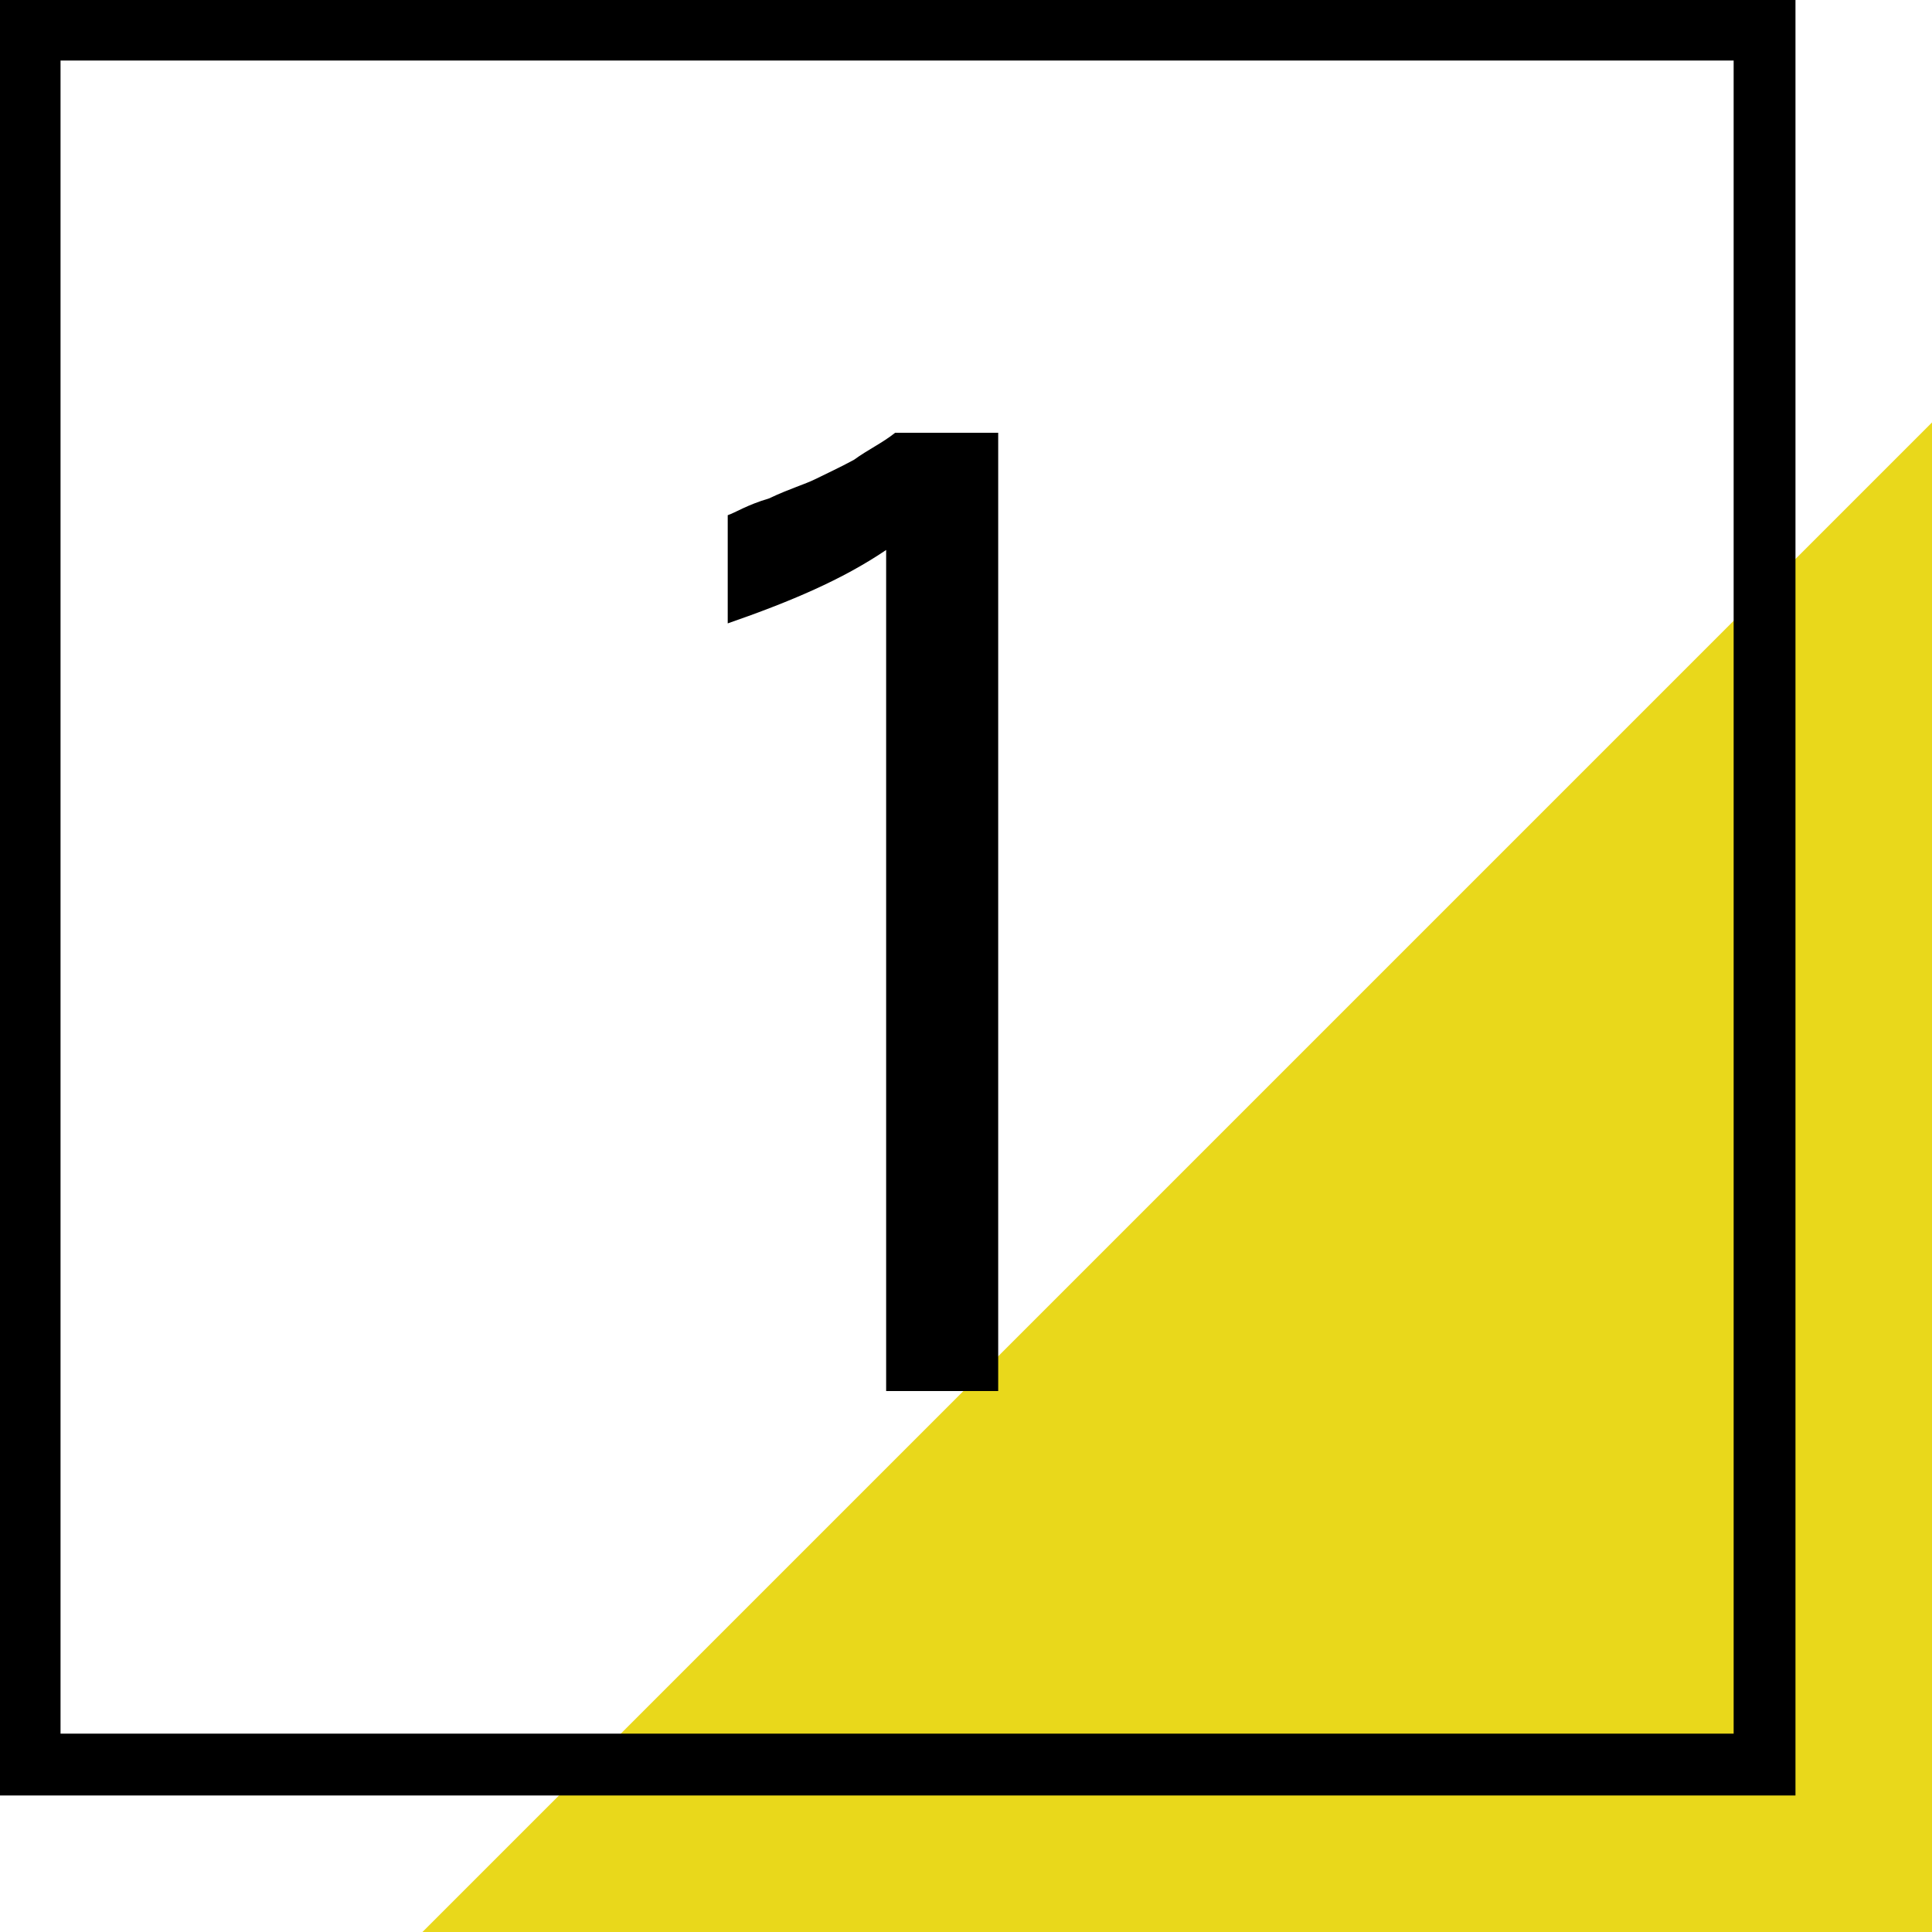
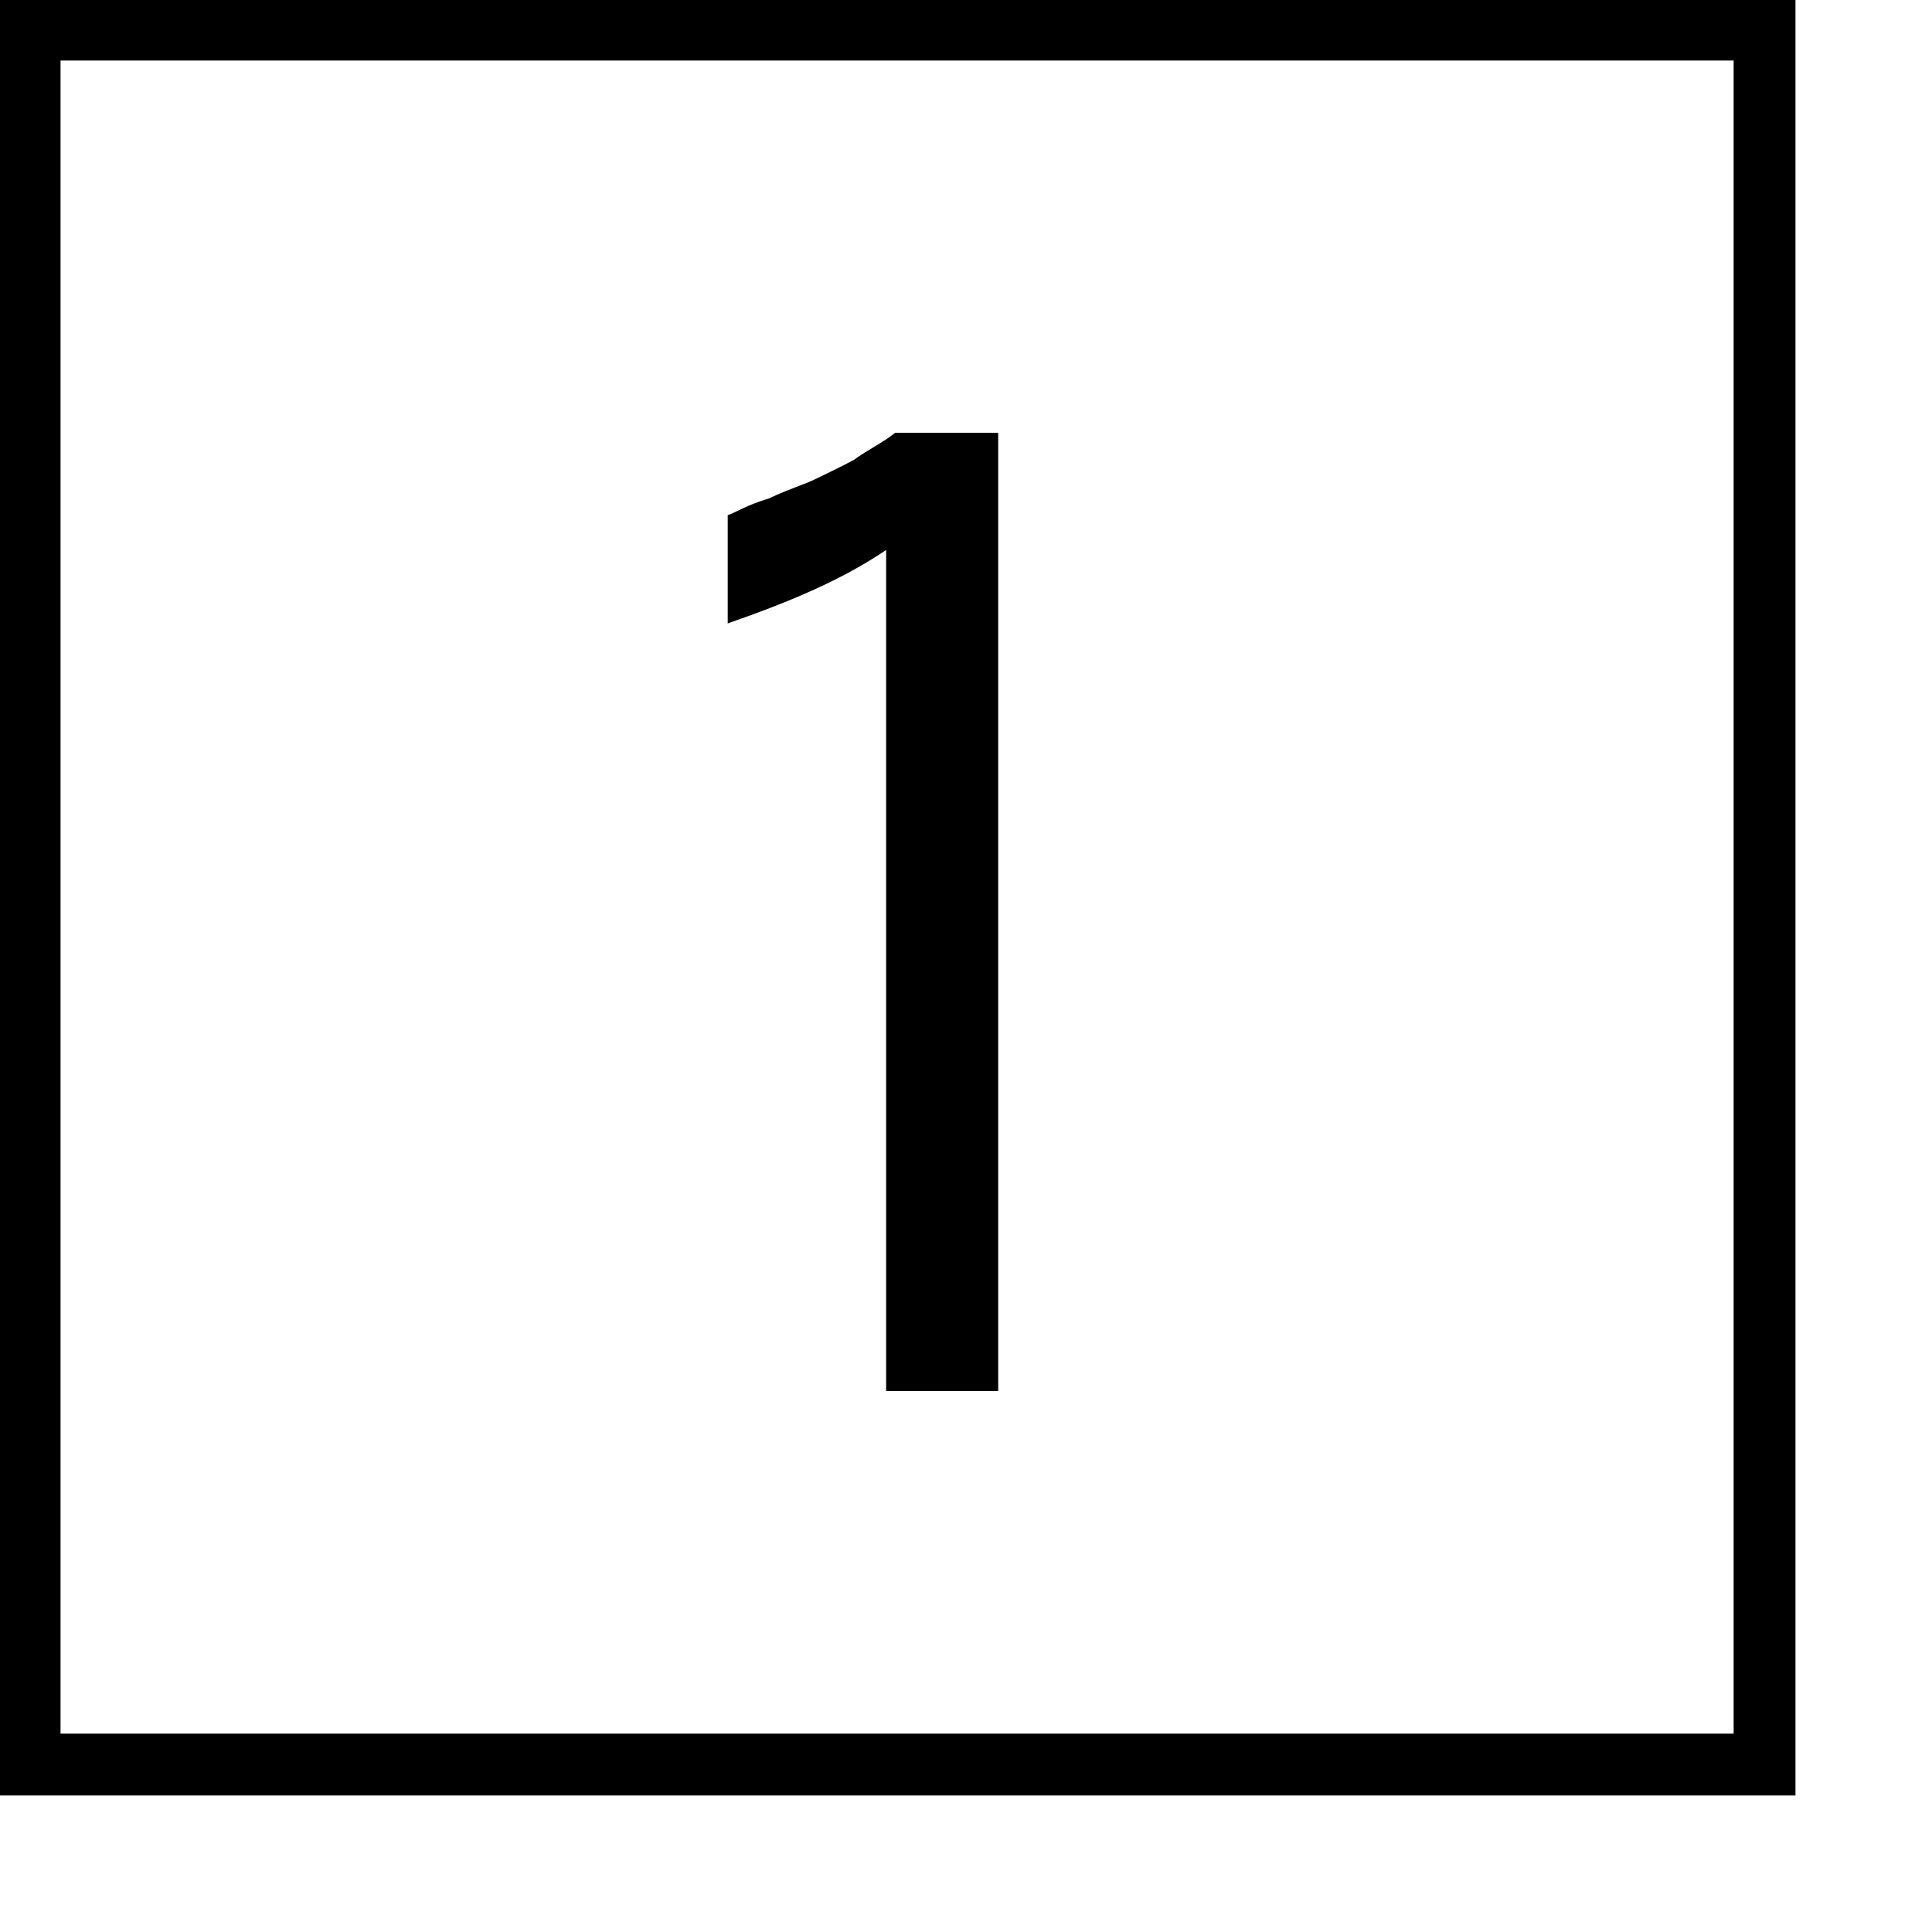
<svg xmlns="http://www.w3.org/2000/svg" version="1.1" id="Calque_1" x="0px" y="0px" viewBox="0 0 150 150" style="enable-background:new 0 0 150 150;" xml:space="preserve">
  <style type="text/css">
	.st0{fill:#E9D81B;}
</style>
  <g>
-     <polygon class="st0" points="150,32.8 32.8,150 150,150  " />
-   </g>
+     </g>
  <g>
    <path d="M134.6,4.7v129.9H4.7V4.7H134.6 M139.4,0H0v139.4h139.4V0L139.4,0z" />
  </g>
  <g>
-     <path d="M69.5,33.6h8V108h-8.7V42.7c-3.4,2.3-7.4,4-12.3,5.7v-8.4c0.6-0.2,1.5-0.8,3.2-1.3c1.7-0.8,2.8-1.1,3.6-1.5   c0.8-0.4,1.9-0.9,3-1.5C67.4,34.9,68.5,34.4,69.5,33.6z" />
+     <path d="M69.5,33.6h8V108h-8.7V42.7c-3.4,2.3-7.4,4-12.3,5.7v-8.4c0.6-0.2,1.5-0.8,3.2-1.3c1.7-0.8,2.8-1.1,3.6-1.5   c0.8-0.4,1.9-0.9,3-1.5C67.4,34.9,68.5,34.4,69.5,33.6" />
  </g>
</svg>